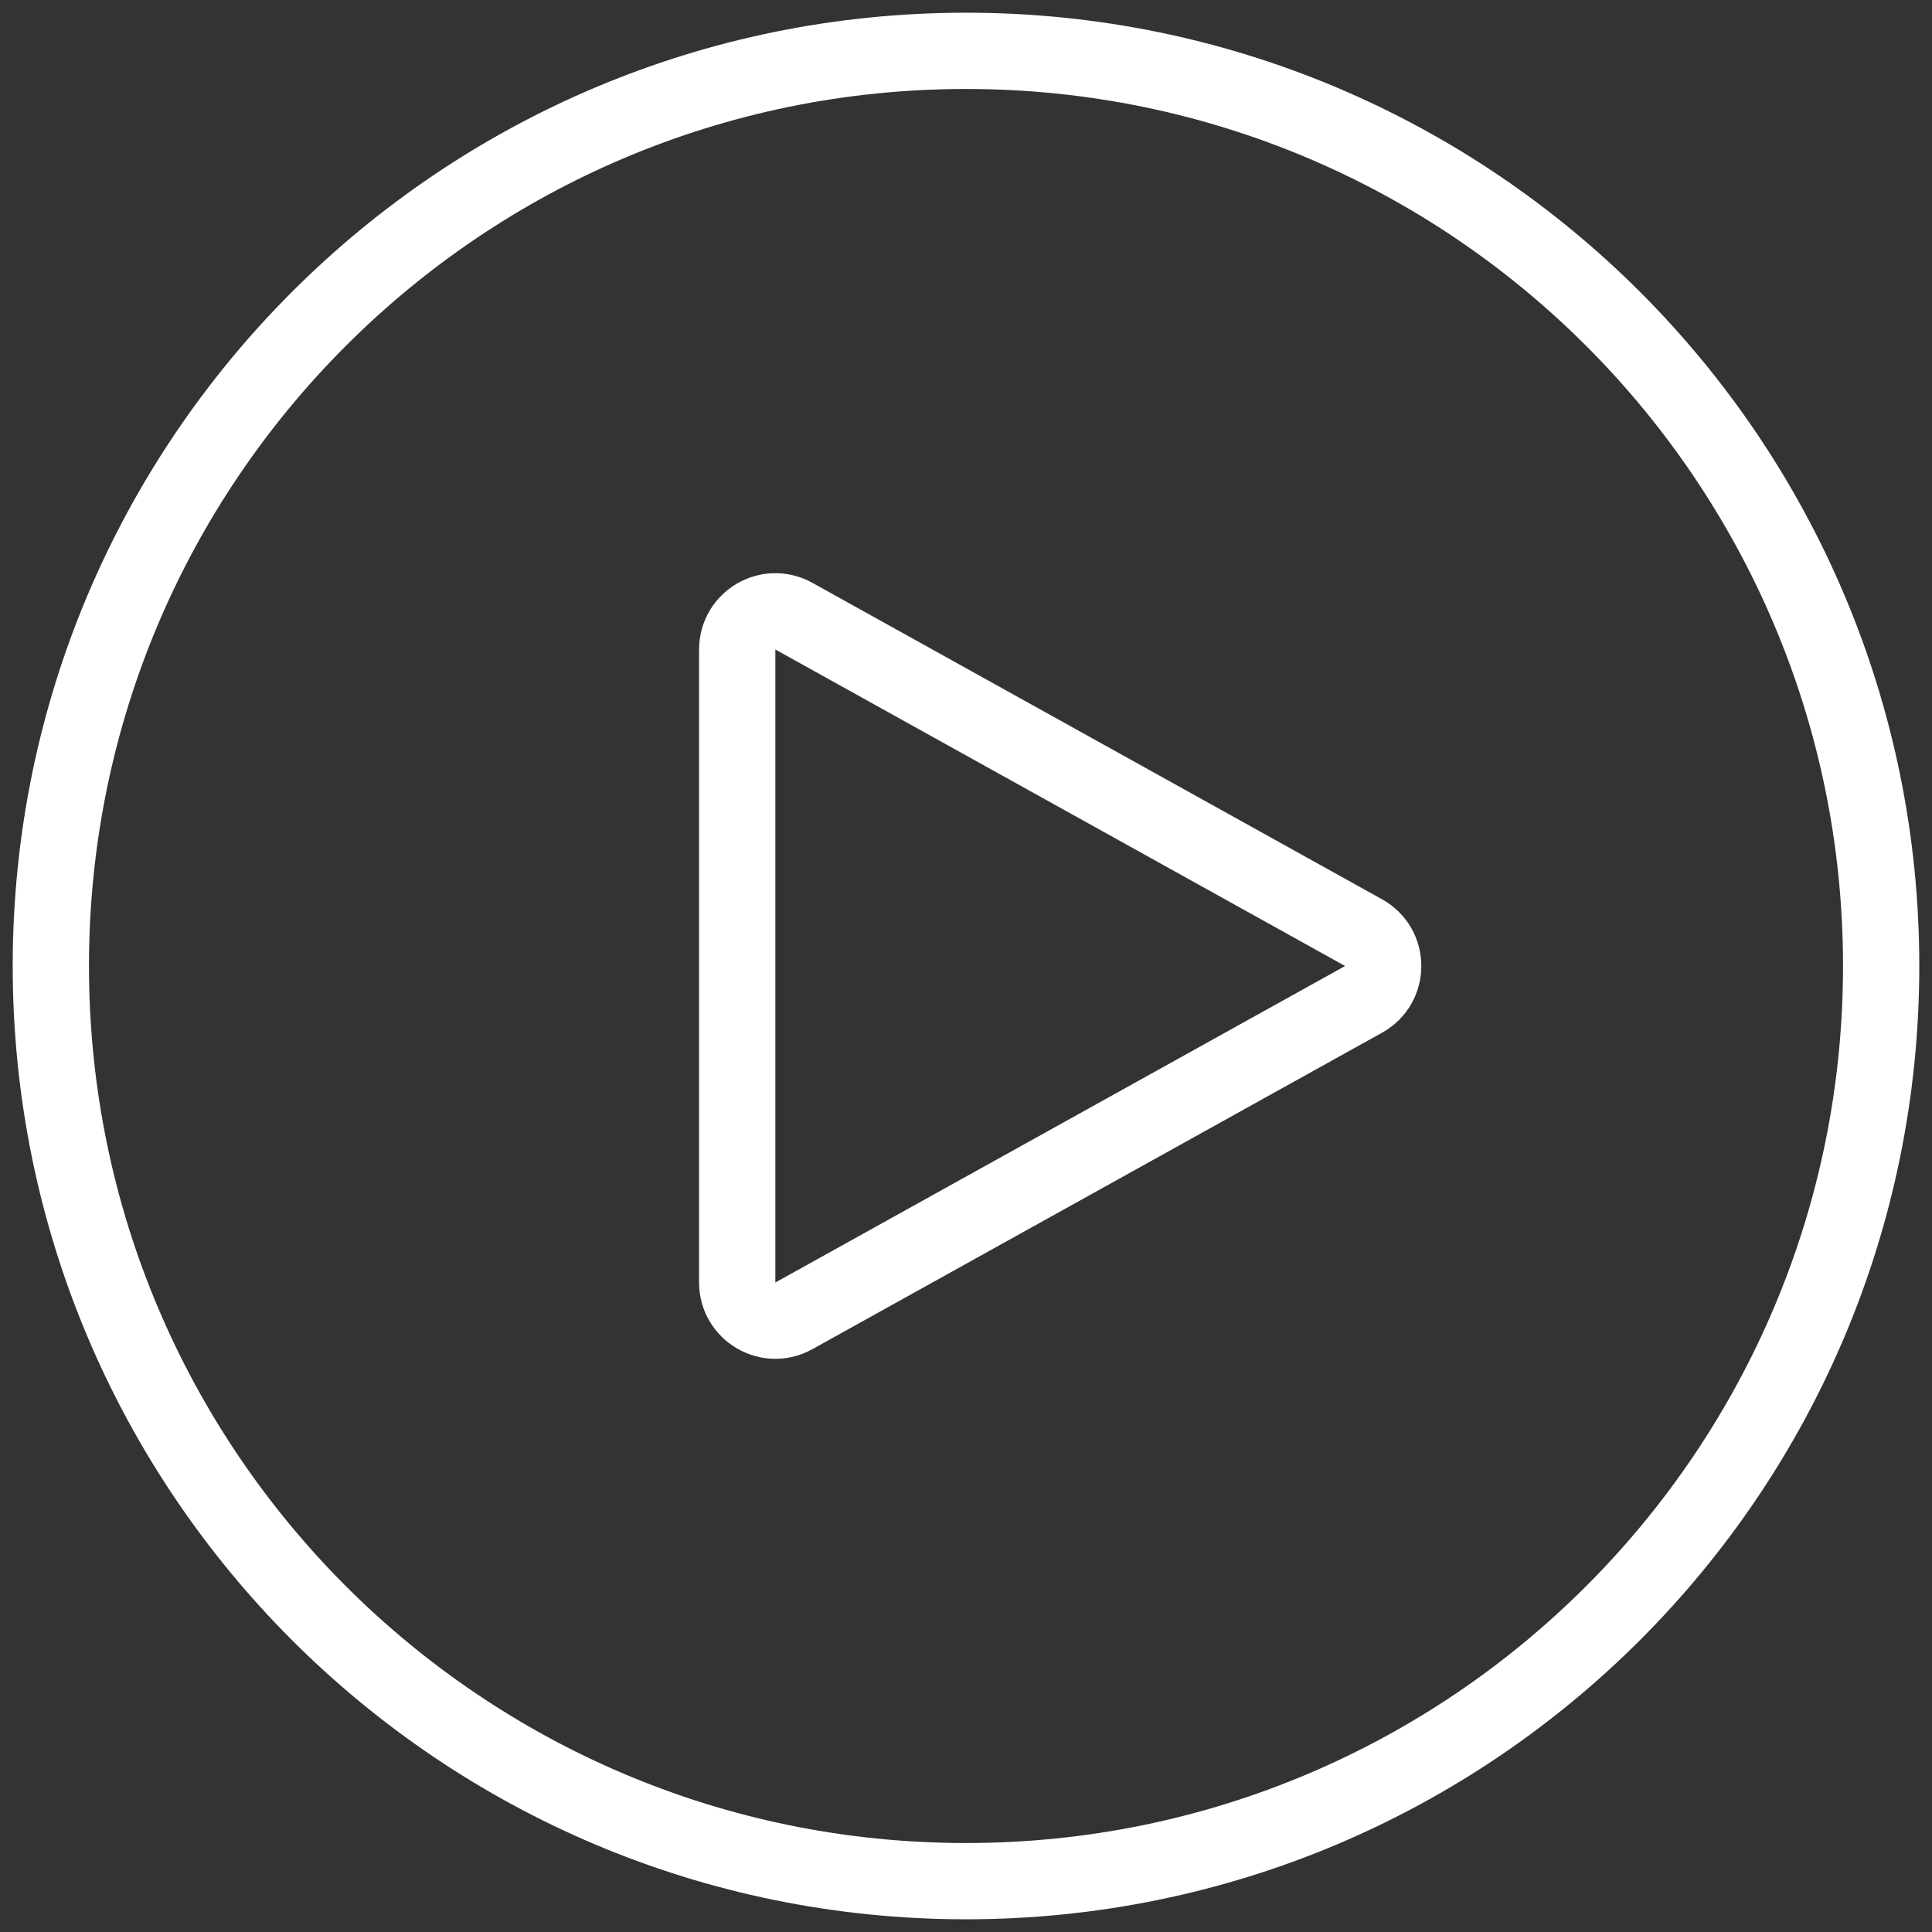
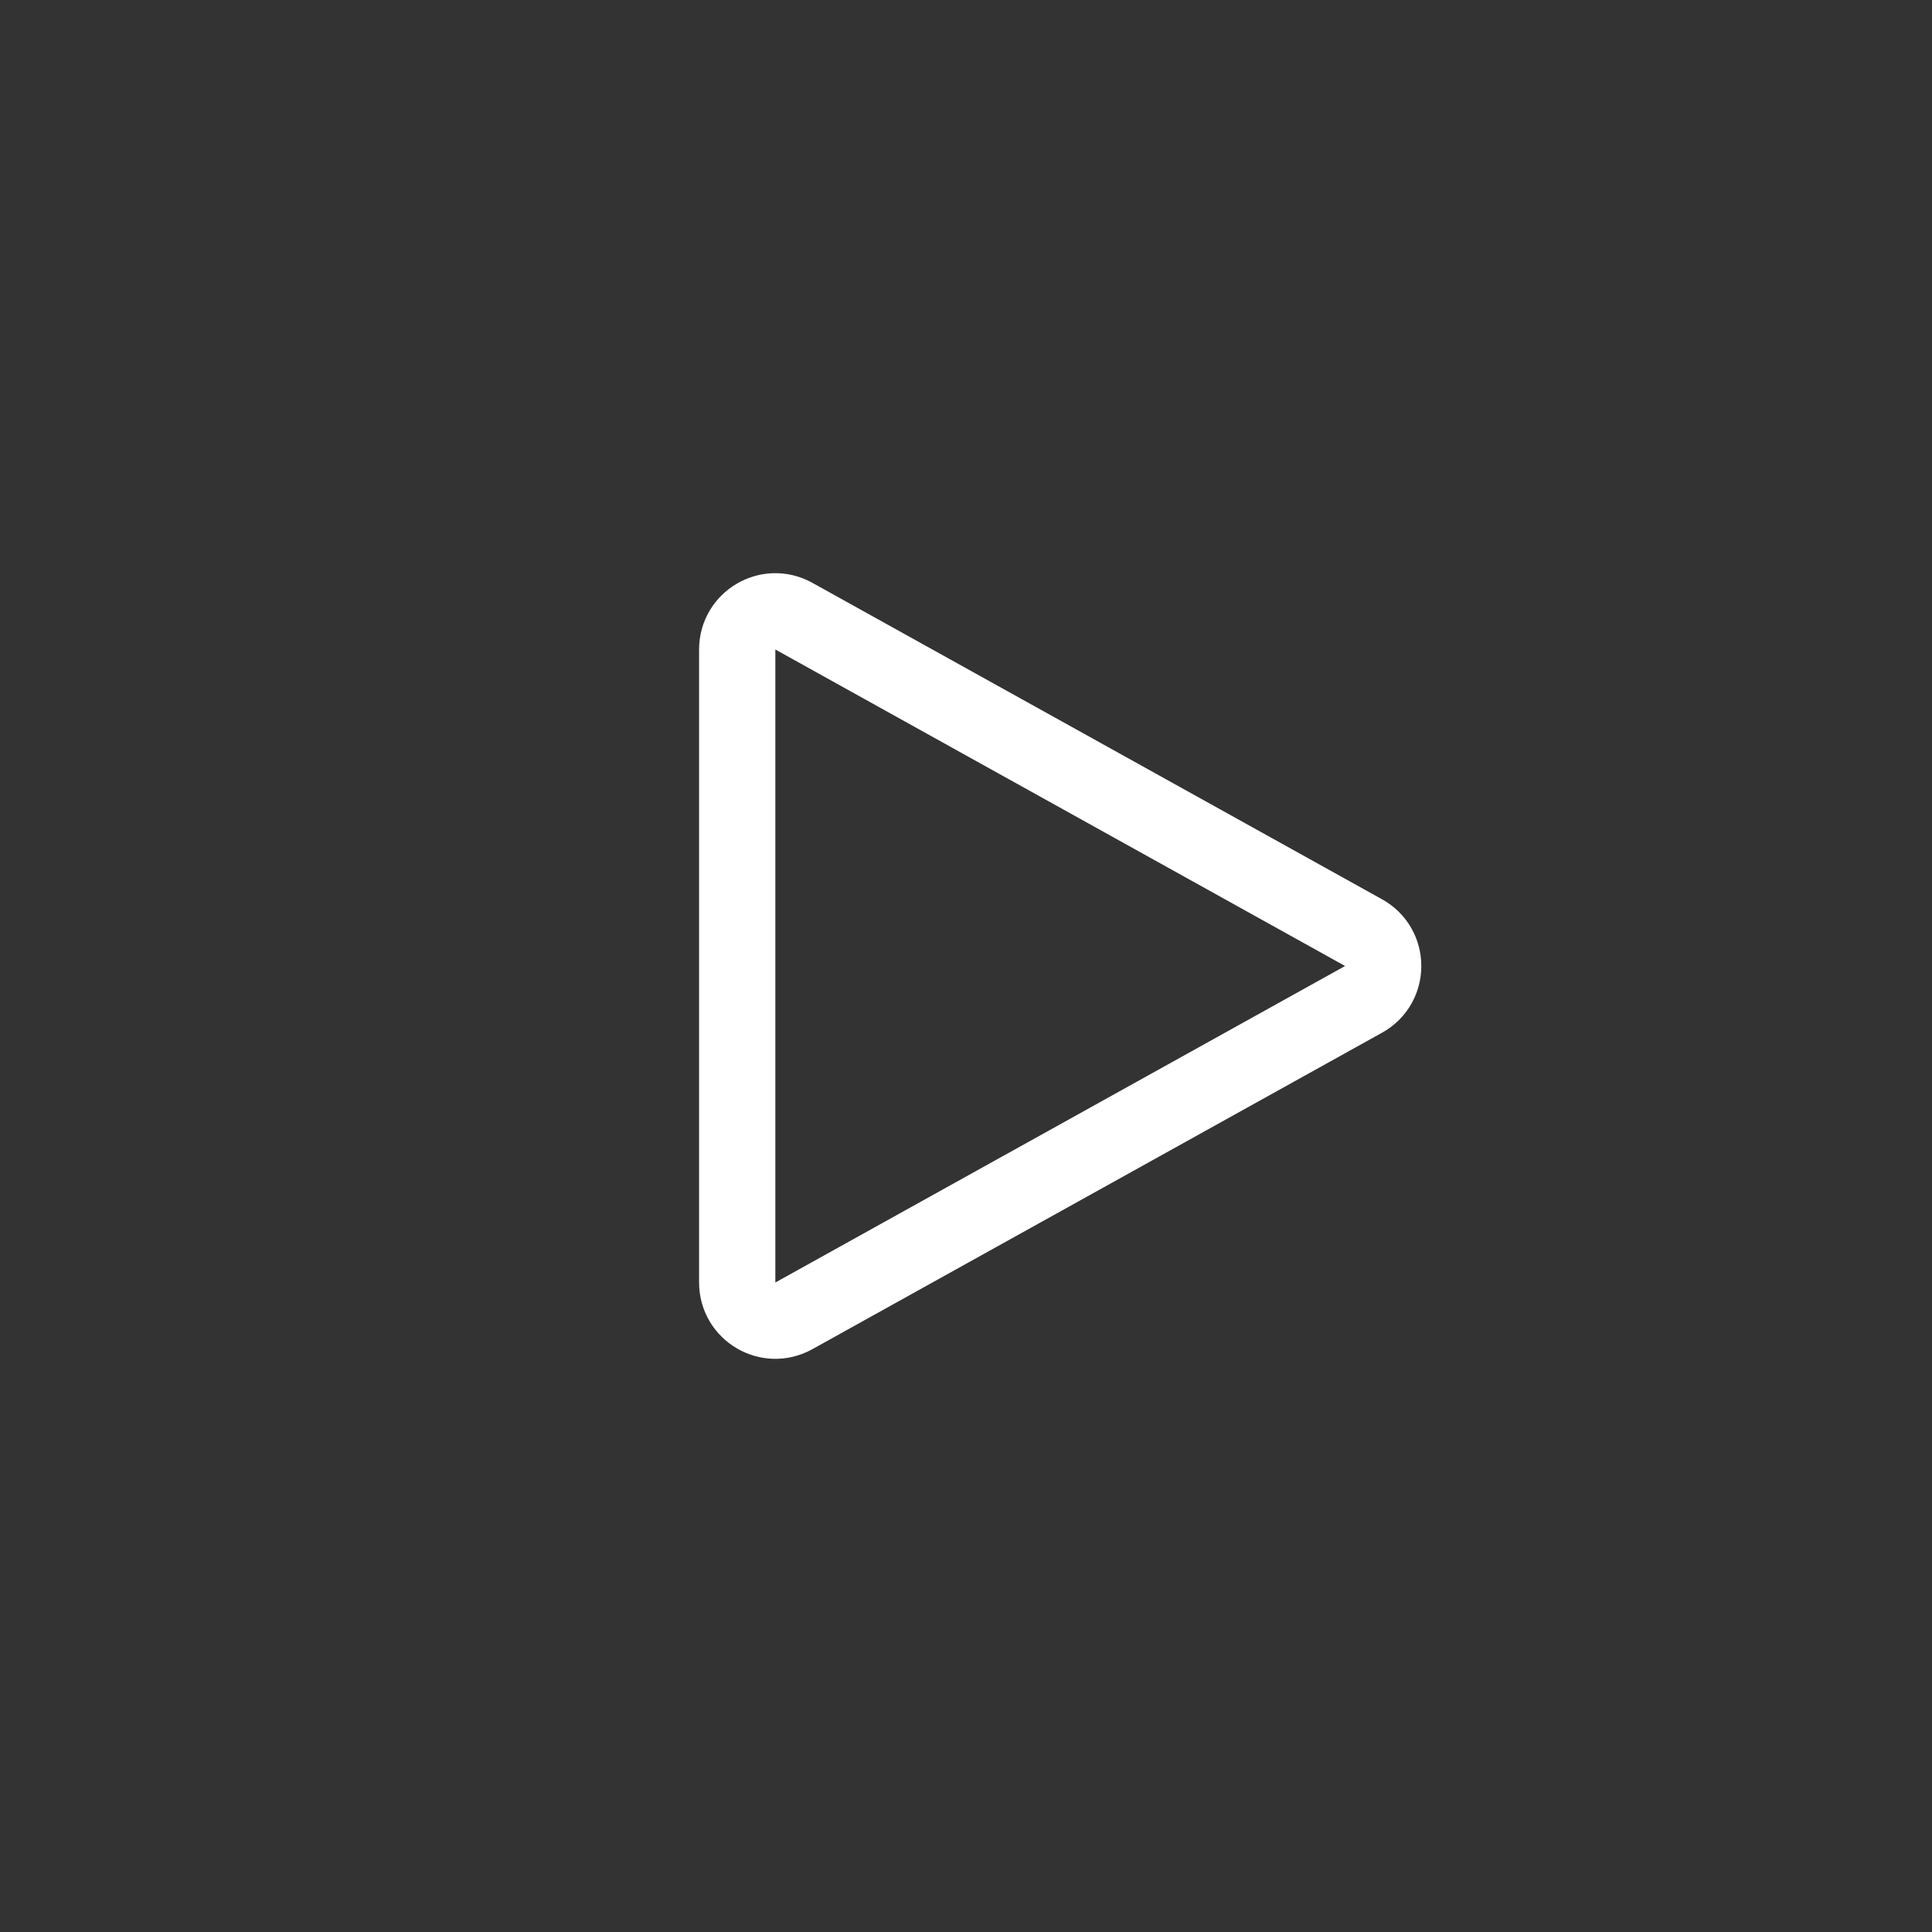
<svg xmlns="http://www.w3.org/2000/svg" width="38" height="38" viewBox="0 0 38 38" fill="none">
  <rect x="0" y="0" width="38" height="38" fill="#333333" stroke="none" />
-   <path d="M37 19C37 28.941 28.941 37 19 37C9.059 37 1 28.941 1 19C1 9.059 9.059 1 19 1C28.941 1 37 9.059 37 19Z" stroke="white" stroke-width="1.5" stroke-linecap="round" stroke-linejoin="round" />
  <path d="M26.82 18.344C27.334 18.63 27.334 19.37 26.82 19.656L15.614 25.881C15.114 26.159 14.5 25.797 14.5 25.225L14.5 12.775C14.5 12.203 15.114 11.841 15.614 12.119L26.82 18.344Z" stroke="white" stroke-width="1.5" stroke-linecap="round" stroke-linejoin="round" />
</svg>